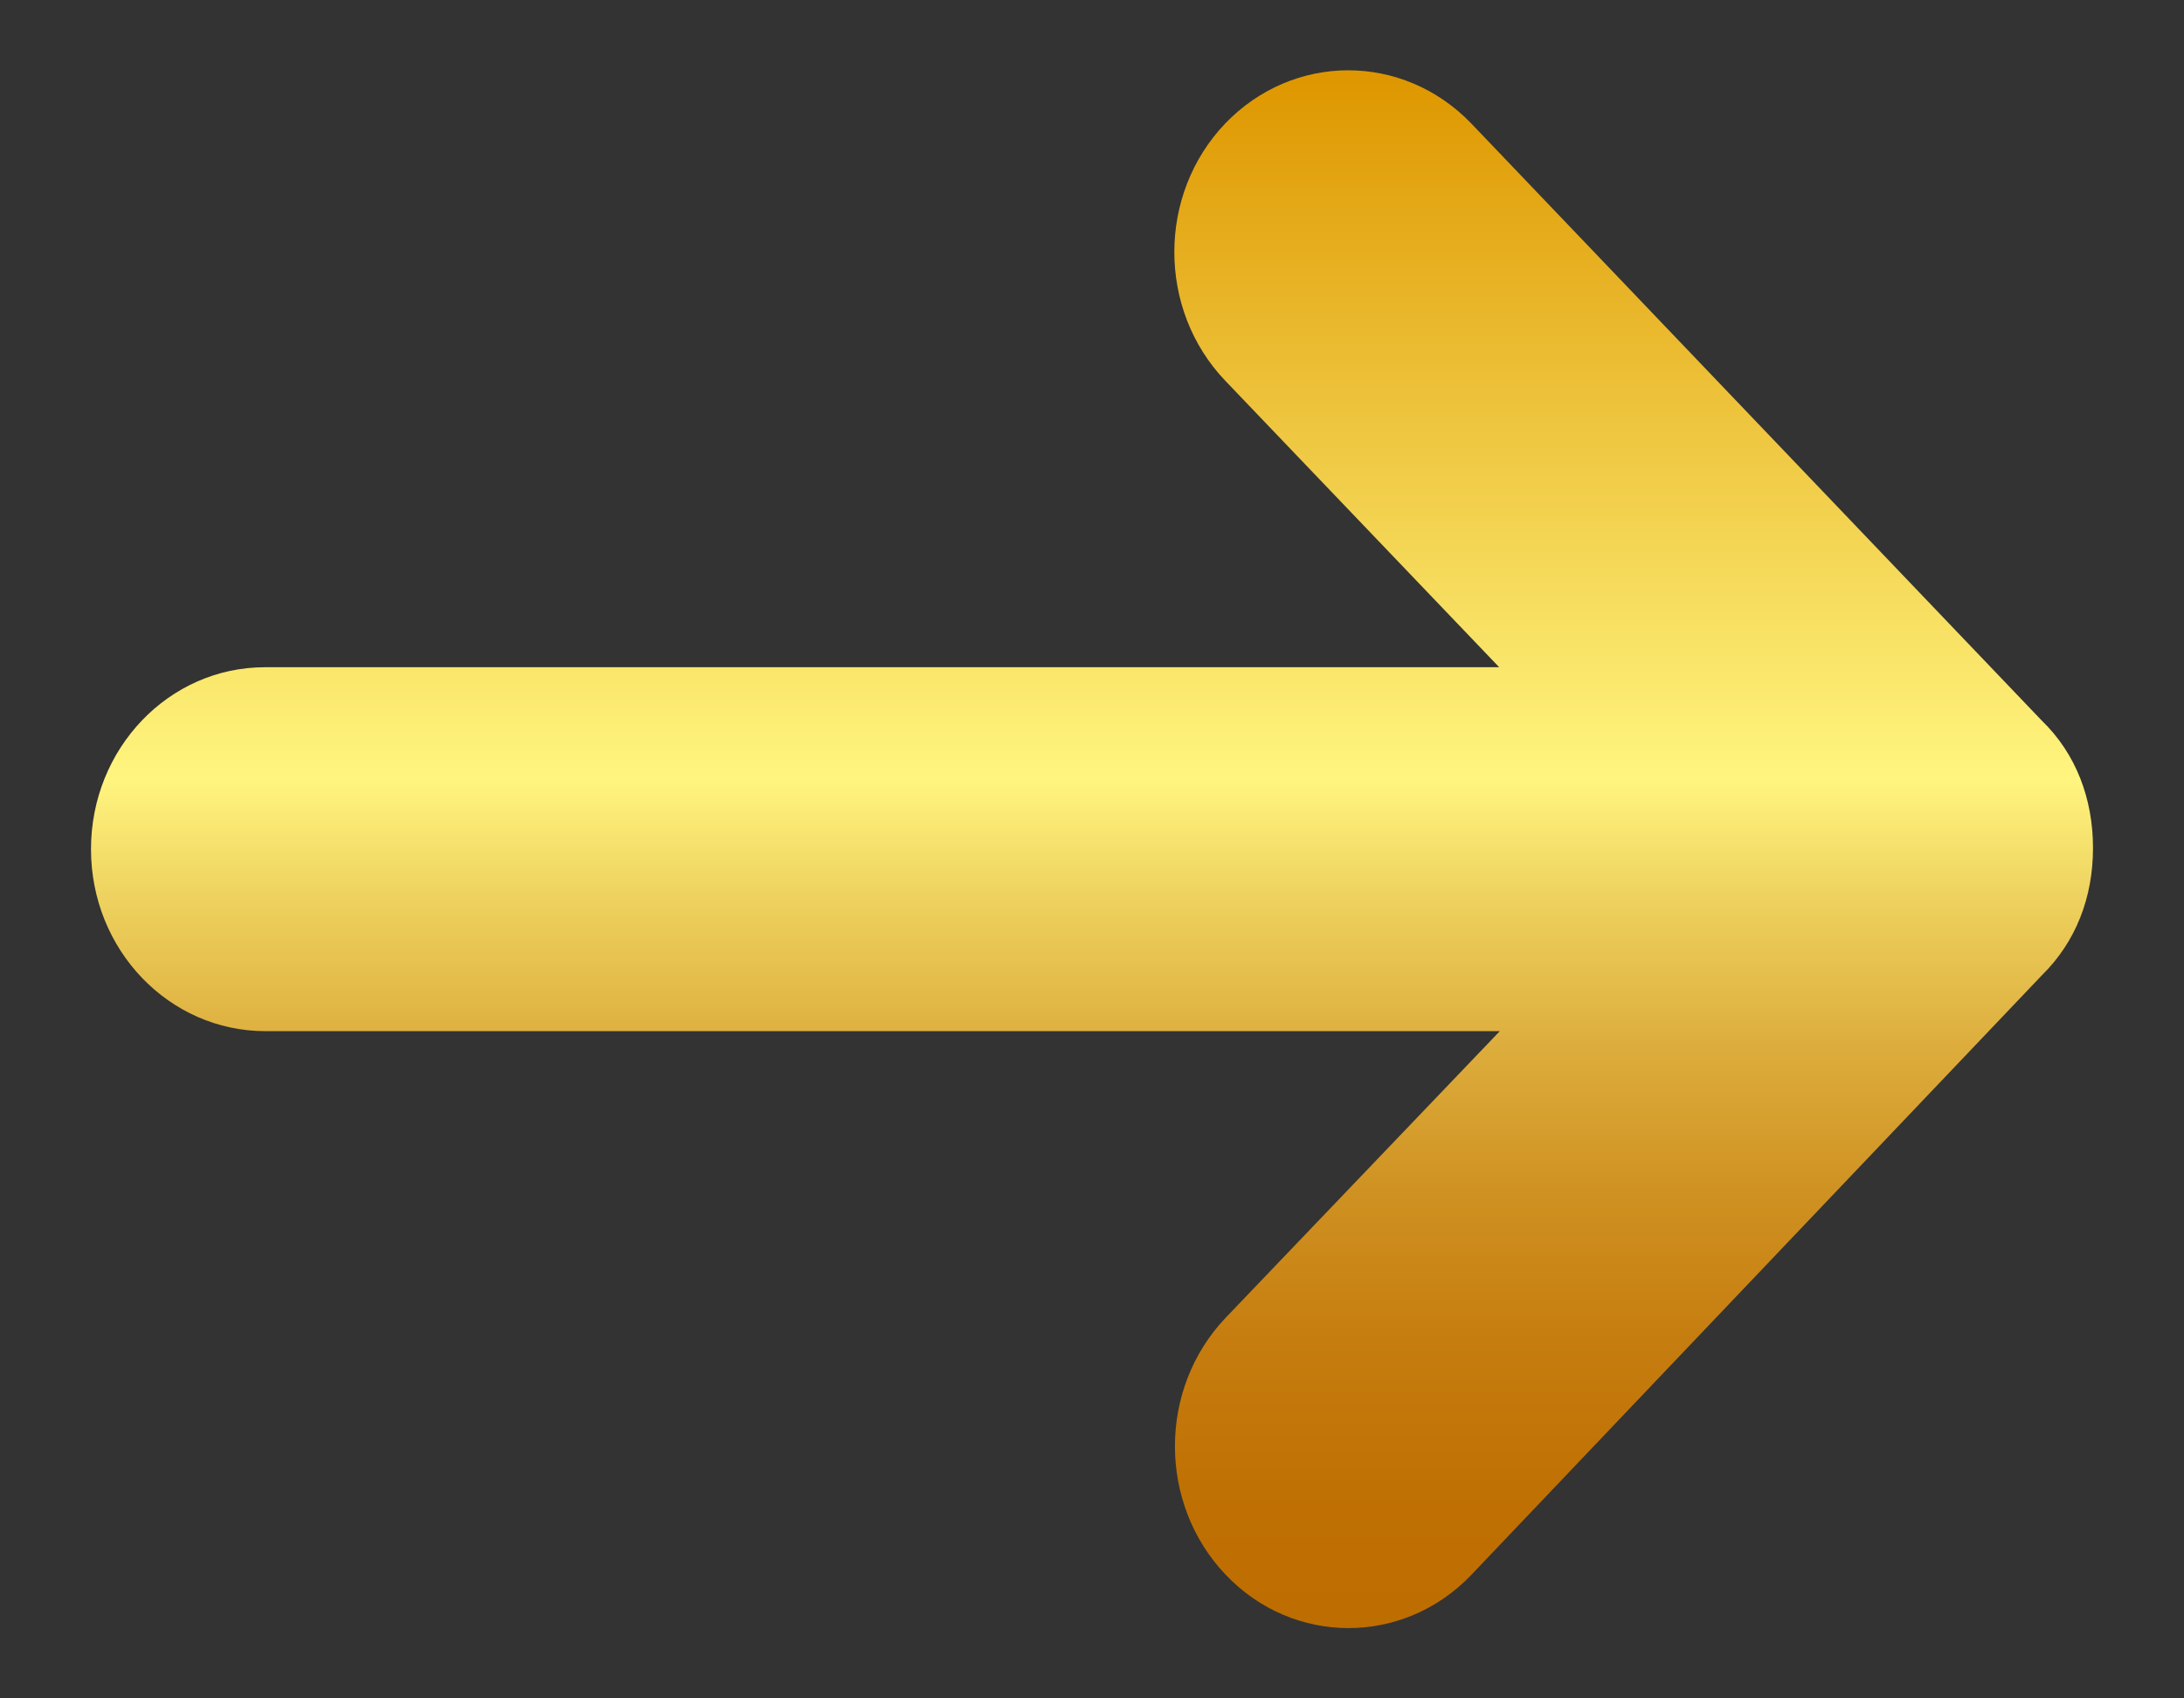
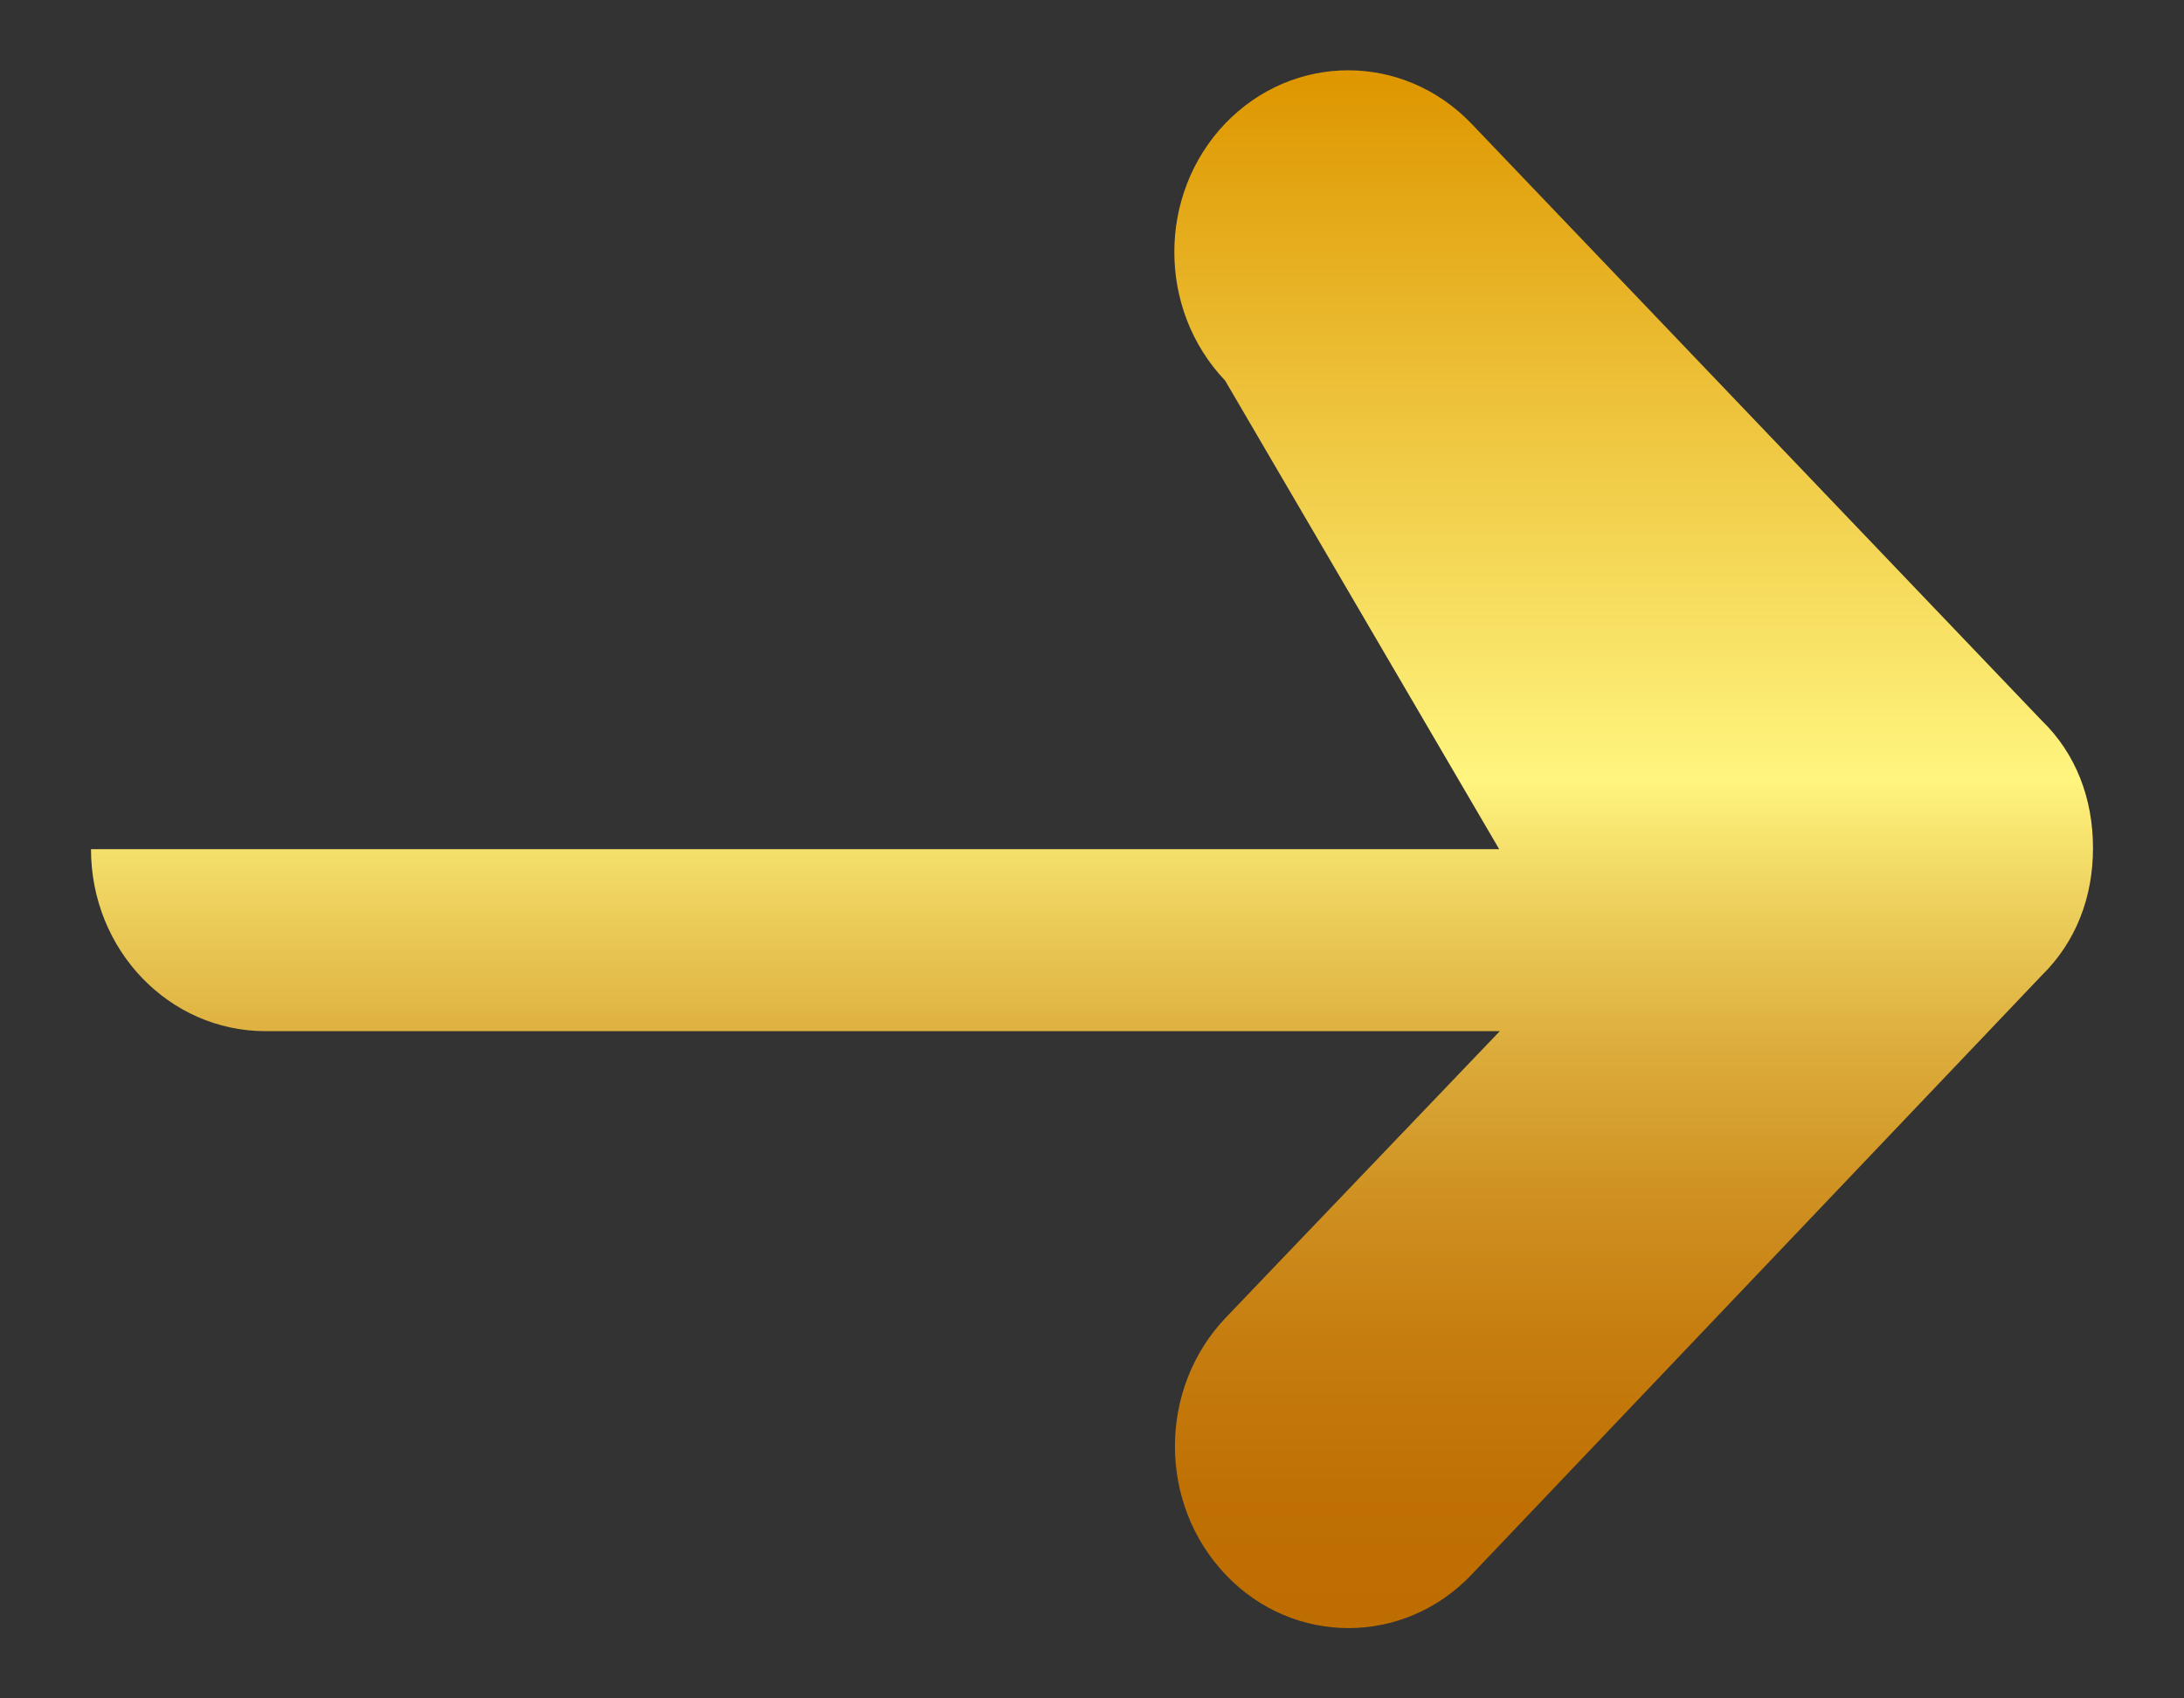
<svg xmlns="http://www.w3.org/2000/svg" width="18" height="14" viewBox="0 0 18 14" fill="none">
  <rect x="0" y="0" width="18" height="14" fill="#333333" stroke="none" />
-   <path d="M12.127 1.019L16.828 5.94C17.109 6.212 17.25 6.583 17.25 6.99C17.25 7.398 17.109 7.764 16.828 8.04L12.127 12.981C11.569 13.567 10.659 13.567 10.102 12.981C9.544 12.395 9.544 11.448 10.102 10.862L12.361 8.5H2.189C1.392 8.5 0.75 7.829 0.75 7C0.75 6.17 1.392 5.5 2.184 5.5H12.356L10.097 3.137C9.539 2.551 9.539 1.604 10.097 1.019C10.659 0.433 11.564 0.433 12.127 1.019Z" fill="url(#paint0_linear_1303_237486)" />
+   <path d="M12.127 1.019L16.828 5.94C17.109 6.212 17.25 6.583 17.25 6.99C17.25 7.398 17.109 7.764 16.828 8.04L12.127 12.981C11.569 13.567 10.659 13.567 10.102 12.981C9.544 12.395 9.544 11.448 10.102 10.862L12.361 8.5H2.189C1.392 8.5 0.75 7.829 0.75 7H12.356L10.097 3.137C9.539 2.551 9.539 1.604 10.097 1.019C10.659 0.433 11.564 0.433 12.127 1.019Z" fill="url(#paint0_linear_1303_237486)" />
  <defs>
    <linearGradient id="paint0_linear_1303_237486" x1="9" y1="13.42" x2="9" y2="0.579" gradientUnits="userSpaceOnUse">
      <stop stop-color="#BE6D00" />
      <stop offset="0.092" stop-color="#C07104" />
      <stop offset="0.186" stop-color="#C67D0F" />
      <stop offset="0.281" stop-color="#CF9222" />
      <stop offset="0.376" stop-color="#DDAE3D" />
      <stop offset="0.47" stop-color="#EED25F" />
      <stop offset="0.545" stop-color="#FFF57F" />
      <stop offset="0.994" stop-color="#DE9700" />
    </linearGradient>
  </defs>
</svg>